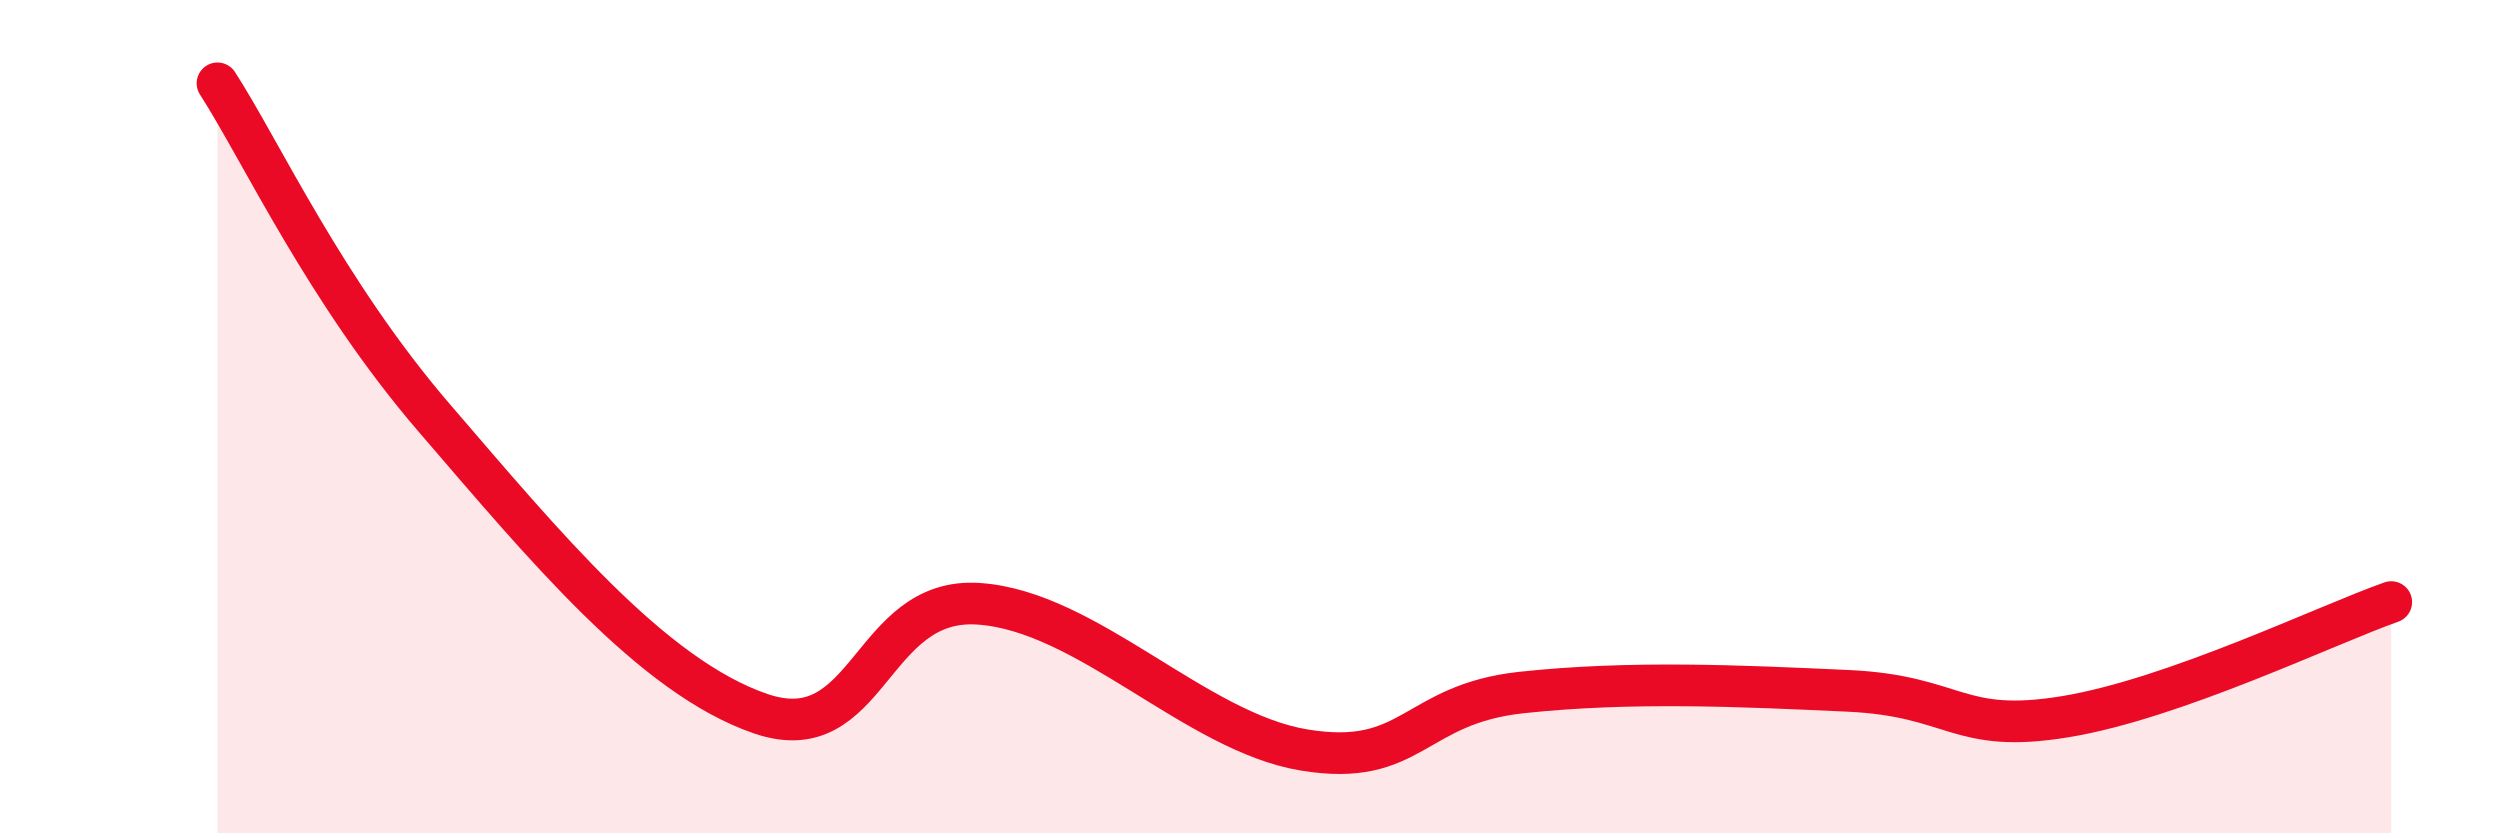
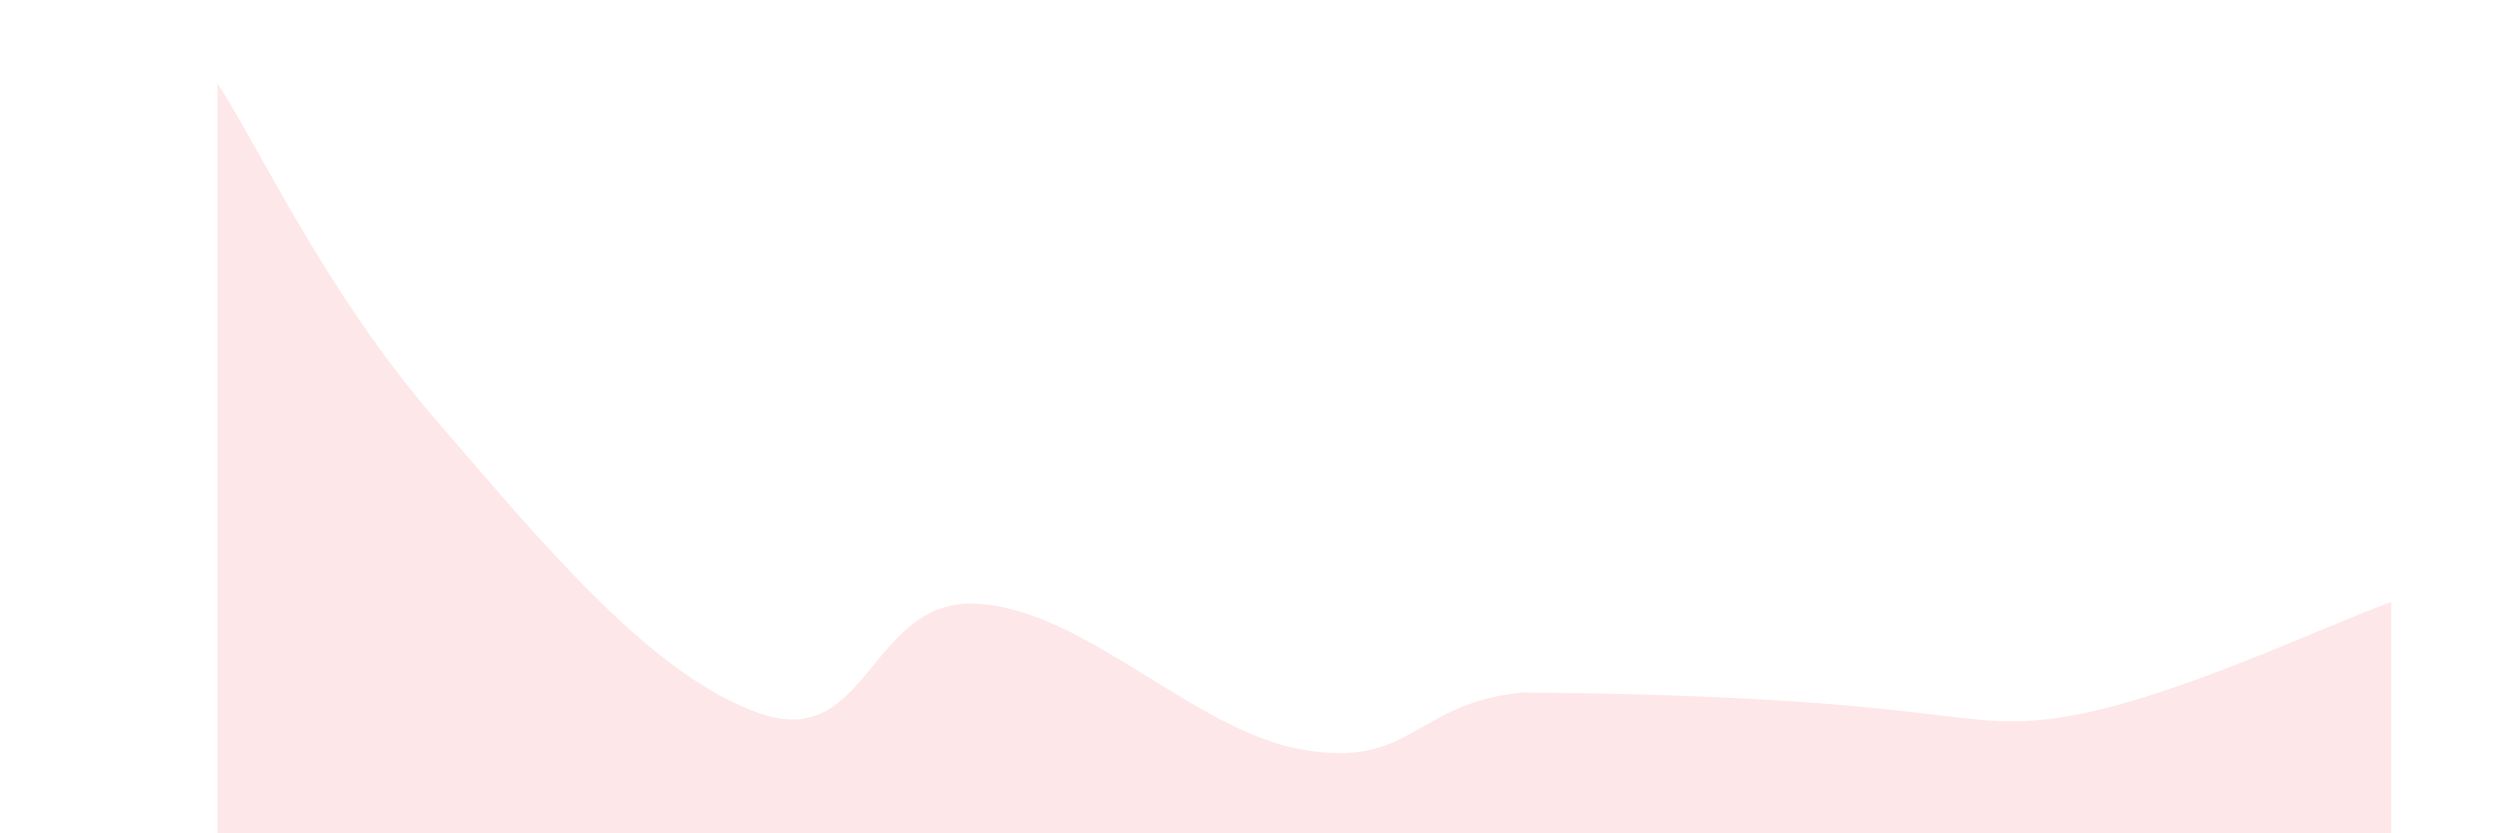
<svg xmlns="http://www.w3.org/2000/svg" width="60" height="20" viewBox="0 0 60 20">
-   <path d="M 5.22,2 C 6.26,3.61 7.82,7.01 10.43,10.04 C 13.04,13.07 15.65,16.24 18.26,17.13 C 20.87,18.02 20.87,14.32 23.48,14.49 C 26.09,14.66 28.69,17.57 31.3,18 C 33.91,18.43 33.91,16.9 36.52,16.62 C 39.13,16.34 41.74,16.46 44.35,16.58 C 46.96,16.7 46.96,17.63 49.57,17.2 C 52.18,16.77 55.83,15 57.39,14.45L57.39 20L5.22 20Z" fill="#EB0A25" opacity="0.1" stroke-linecap="round" stroke-linejoin="round" />
-   <path d="M 5.22,2 C 6.26,3.61 7.82,7.01 10.43,10.04 C 13.04,13.07 15.65,16.24 18.26,17.13 C 20.87,18.02 20.87,14.32 23.48,14.49 C 26.09,14.66 28.69,17.57 31.3,18 C 33.91,18.43 33.91,16.9 36.52,16.62 C 39.13,16.34 41.74,16.46 44.35,16.58 C 46.96,16.7 46.96,17.63 49.57,17.2 C 52.18,16.77 55.83,15 57.39,14.45" stroke="#EB0A25" stroke-width="1" fill="none" stroke-linecap="round" stroke-linejoin="round" />
+   <path d="M 5.22,2 C 6.26,3.61 7.82,7.01 10.43,10.04 C 13.04,13.07 15.65,16.24 18.26,17.13 C 20.87,18.02 20.87,14.32 23.48,14.49 C 26.09,14.66 28.69,17.57 31.3,18 C 33.91,18.43 33.91,16.9 36.52,16.62 C 46.96,16.7 46.96,17.63 49.57,17.2 C 52.18,16.77 55.83,15 57.39,14.45L57.39 20L5.22 20Z" fill="#EB0A25" opacity="0.1" stroke-linecap="round" stroke-linejoin="round" />
</svg>